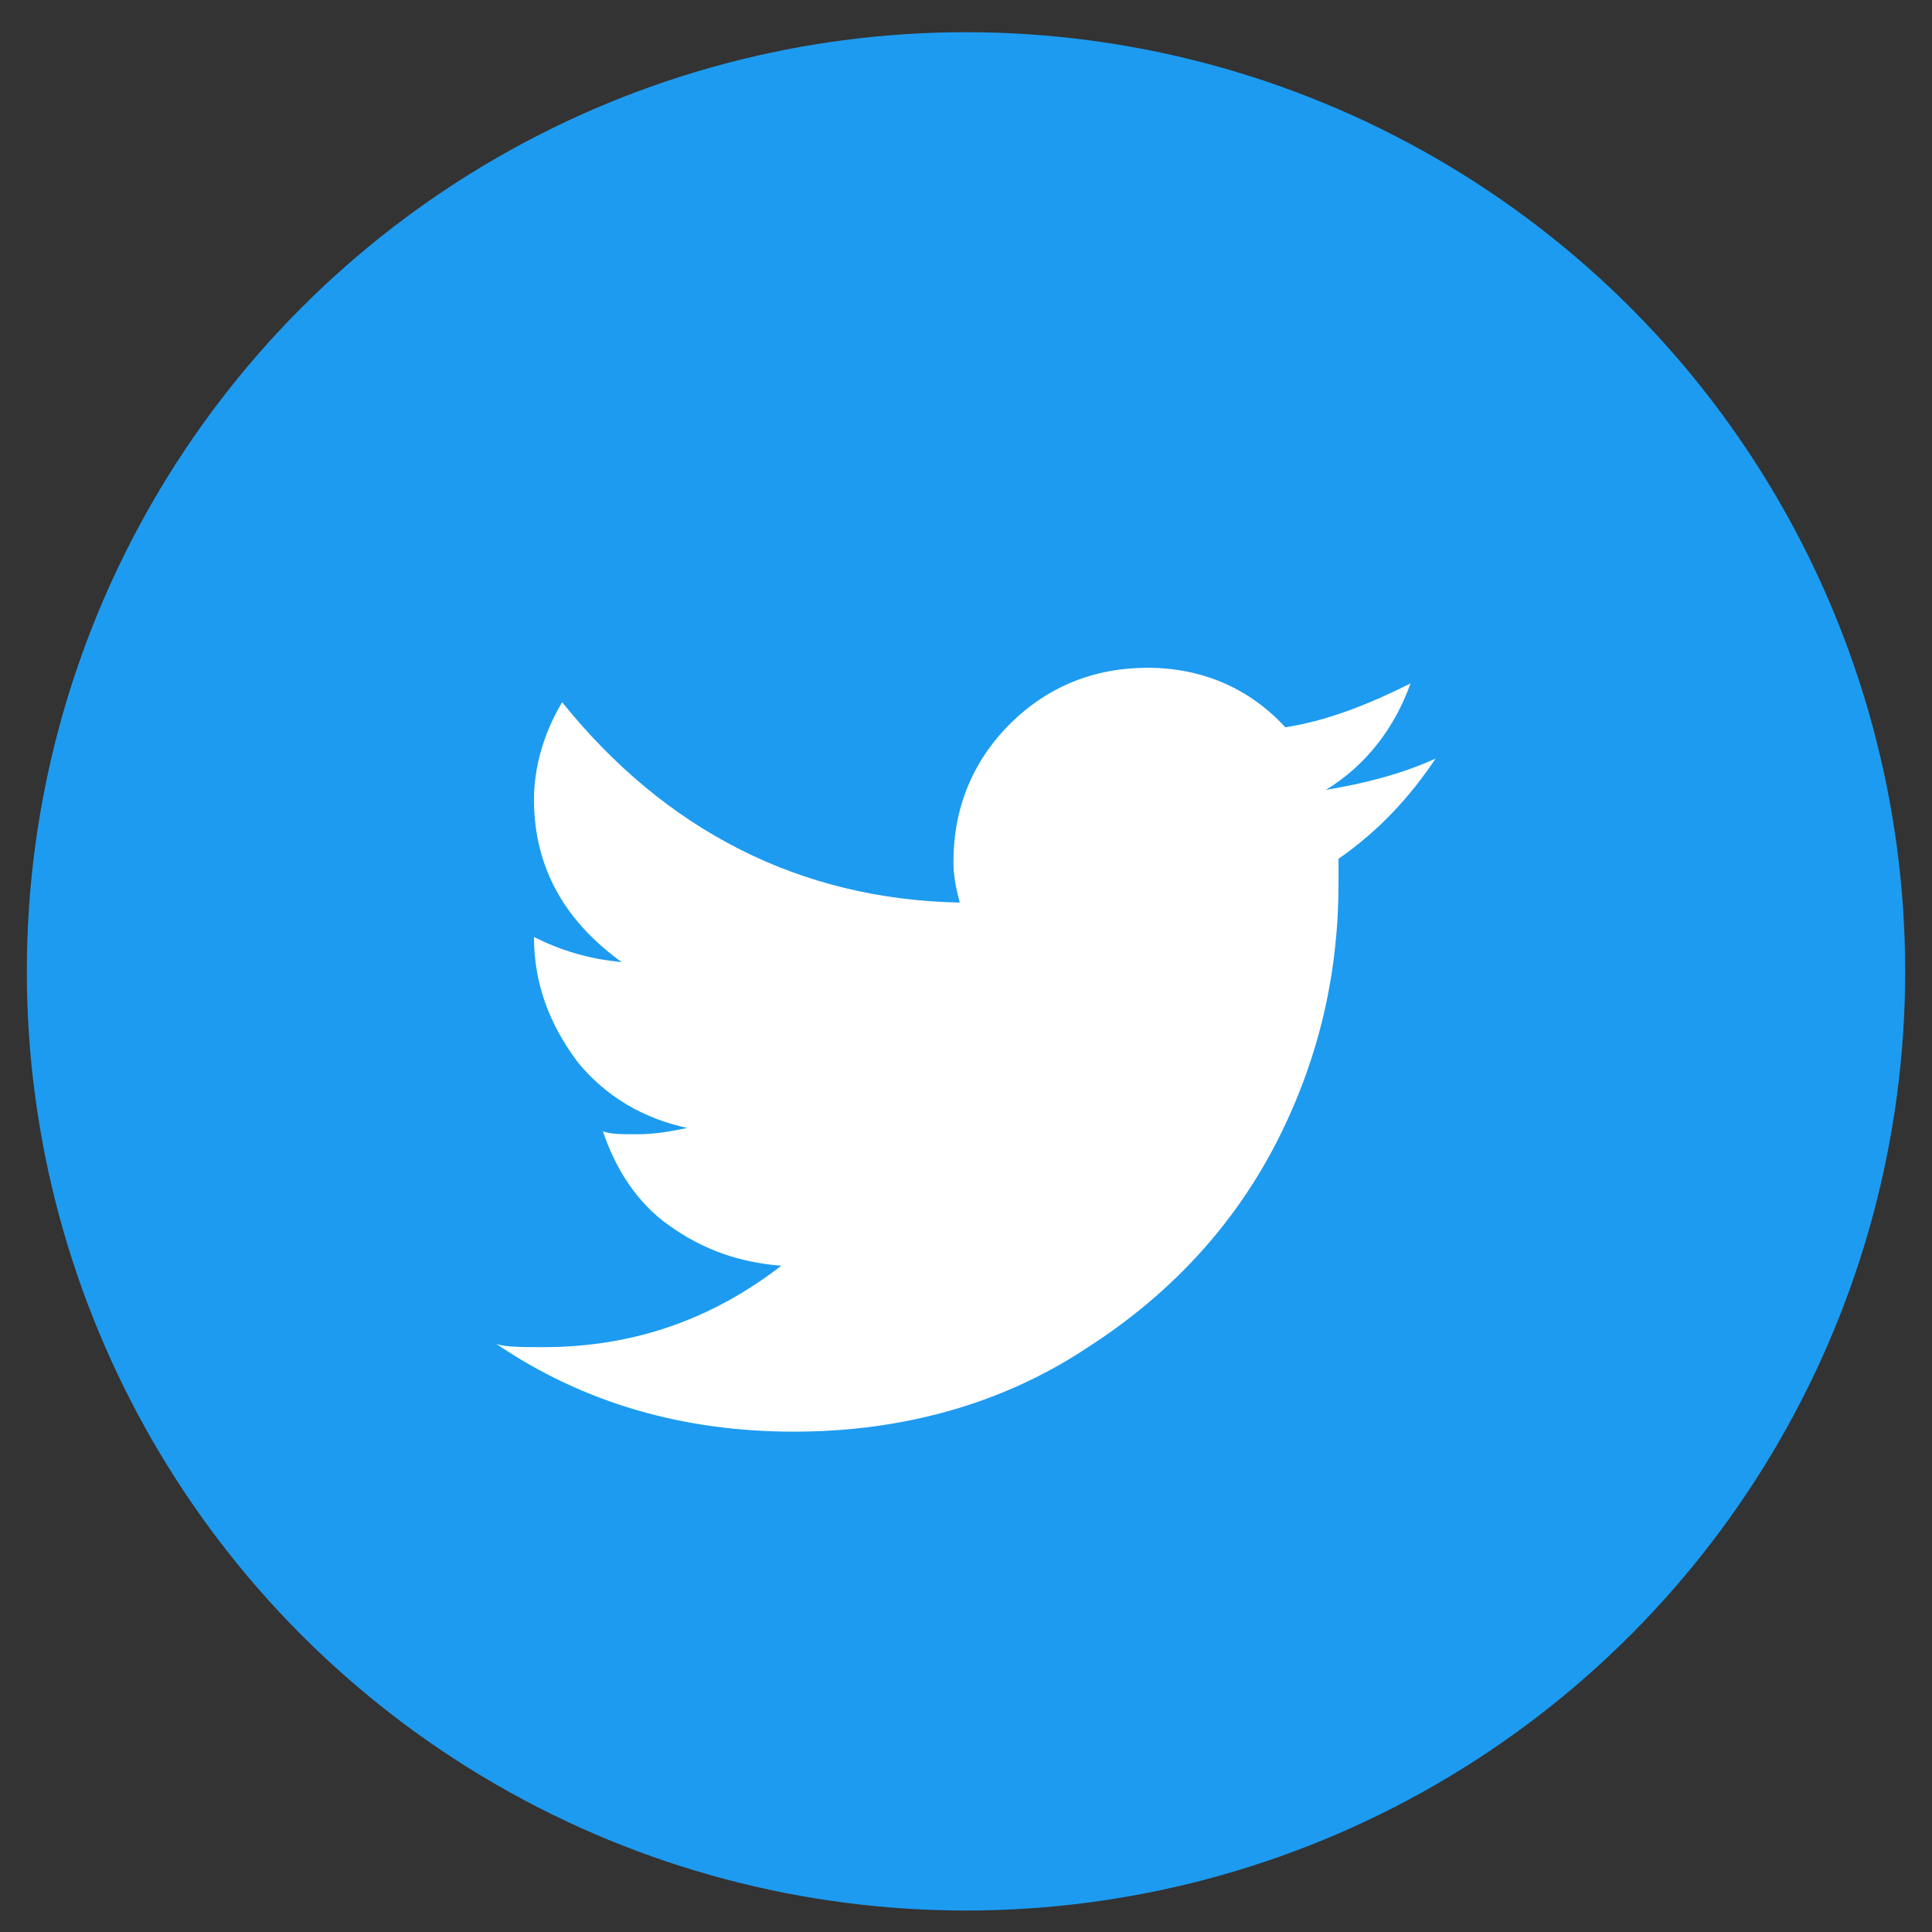
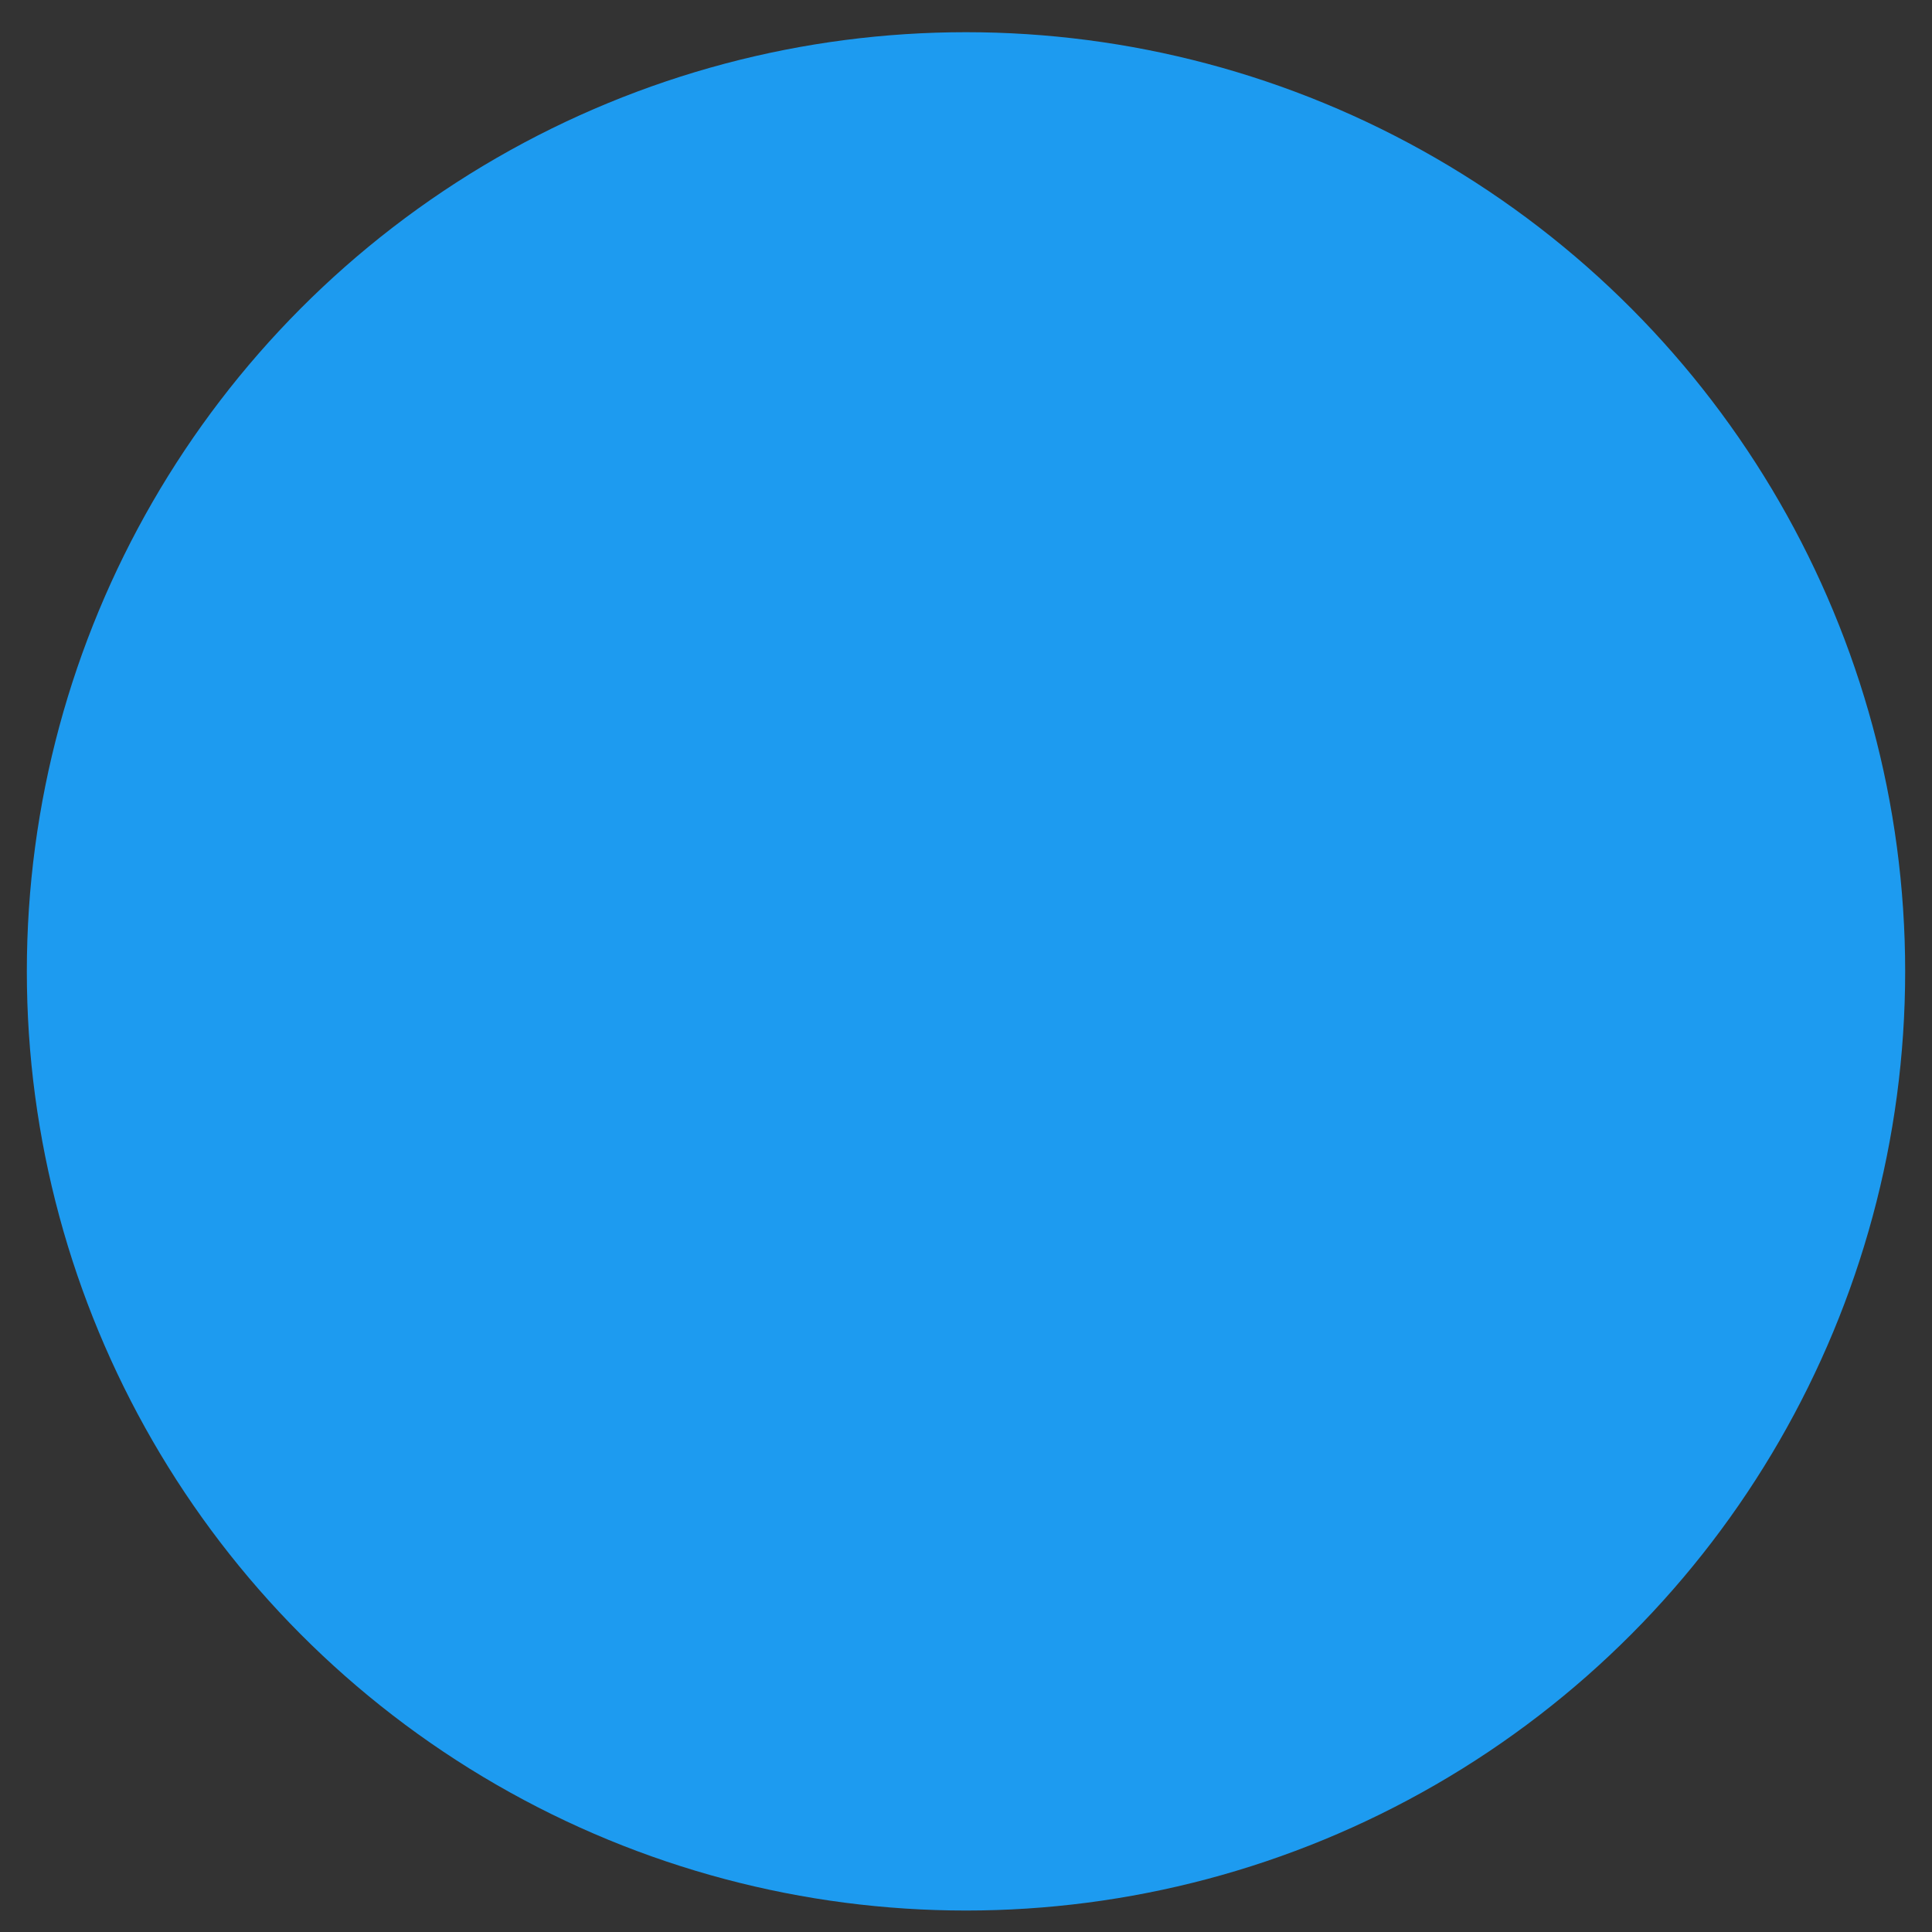
<svg xmlns="http://www.w3.org/2000/svg" width="36" height="36" viewBox="0 0 36 36" fill="none">
  <rect x="0" y="0" width="36" height="36" fill="#333333" stroke="none" />
  <circle cx="18" cy="18.1" r="17.5" fill="#1D9BF0" />
-   <path d="M24.708 14.718C25.466 14.252 25.991 13.552 26.283 12.735C25.466 13.143 24.708 13.435 23.95 13.552C23.308 12.852 22.433 12.443 21.383 12.443C20.391 12.443 19.516 12.793 18.816 13.493C18.116 14.193 17.766 15.068 17.766 16.06C17.766 16.352 17.825 16.585 17.883 16.818C14.908 16.76 12.4 15.477 10.475 13.085C10.125 13.668 9.95 14.31 9.95 14.893C9.95 16.177 10.533 17.168 11.583 17.927C10.941 17.868 10.416 17.693 9.95 17.46C9.95 18.335 10.241 19.093 10.766 19.793C11.291 20.435 11.991 20.843 12.808 21.018C12.516 21.077 12.225 21.135 11.875 21.135C11.583 21.135 11.35 21.135 11.233 21.077C11.466 21.777 11.875 22.418 12.458 22.827C13.1 23.293 13.8 23.527 14.558 23.585C13.275 24.577 11.816 25.102 10.125 25.102C9.716 25.102 9.425 25.102 9.25 25.043C10.883 26.152 12.75 26.677 14.791 26.677C16.833 26.677 18.7 26.152 20.275 25.102C21.908 24.052 23.075 22.71 23.833 21.193C24.591 19.677 24.941 18.102 24.941 16.468V16.002C25.7 15.477 26.283 14.835 26.75 14.135C26.108 14.427 25.408 14.602 24.708 14.718Z" fill="white" />
</svg>